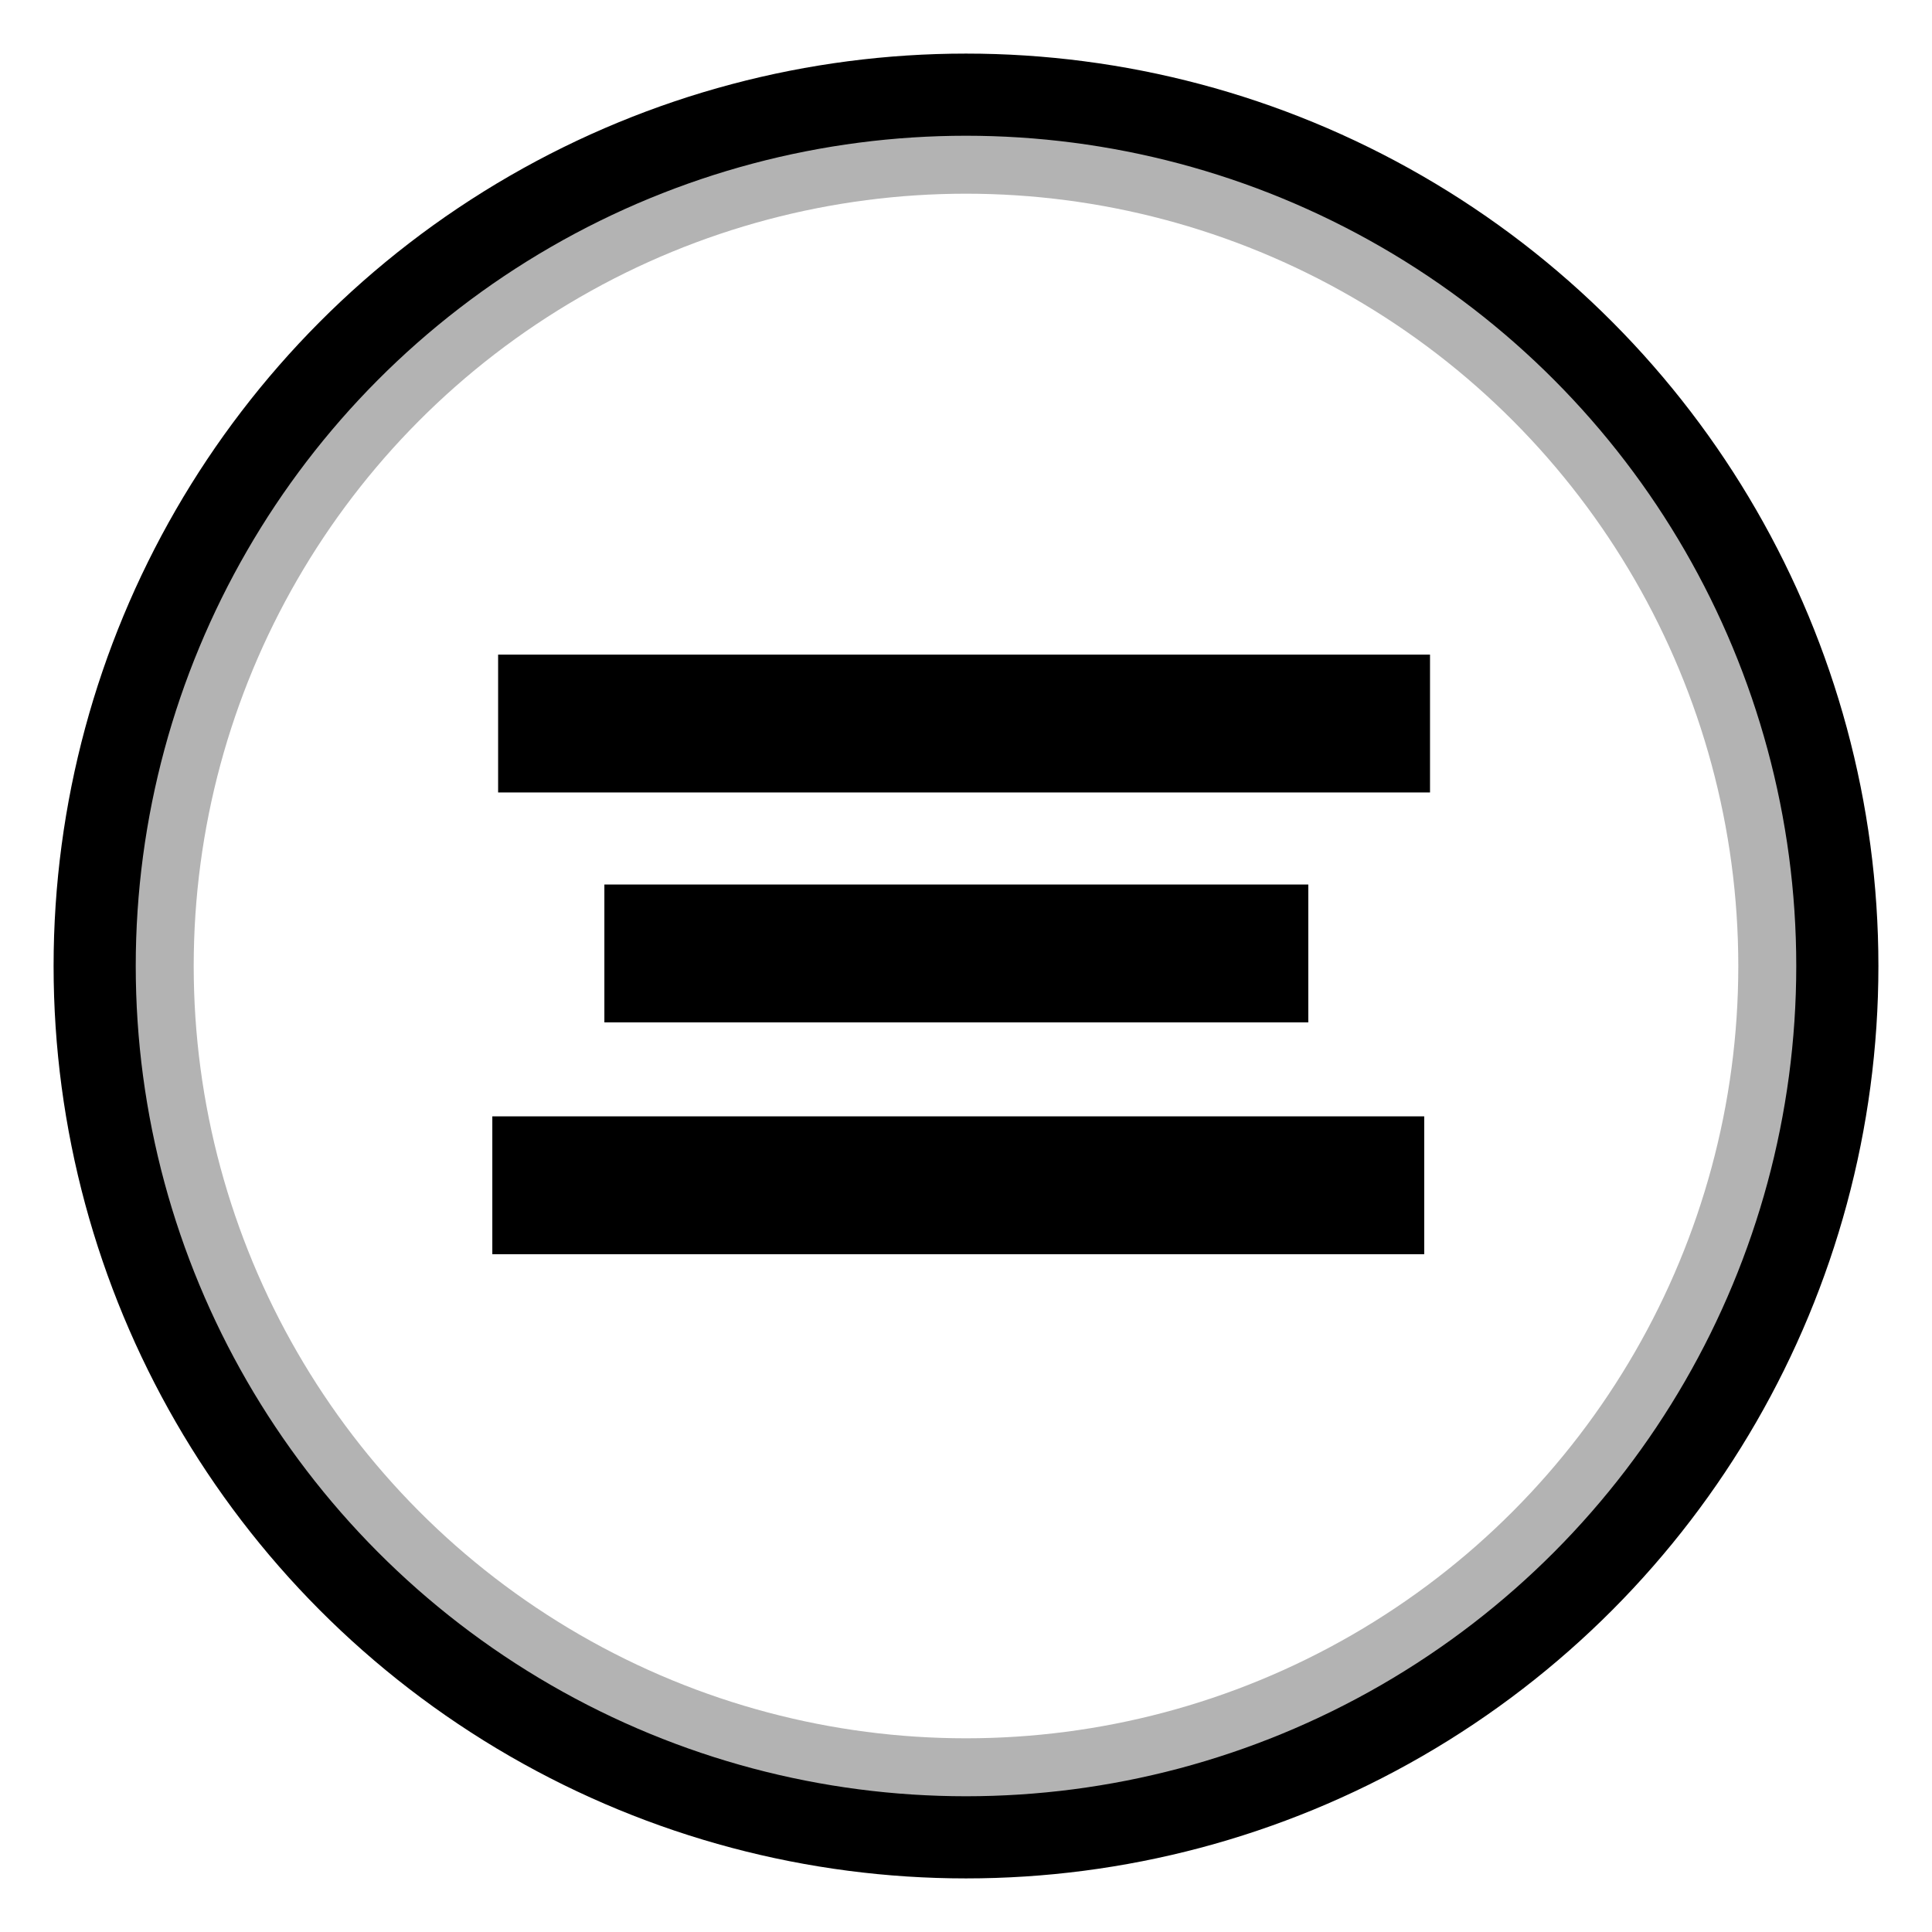
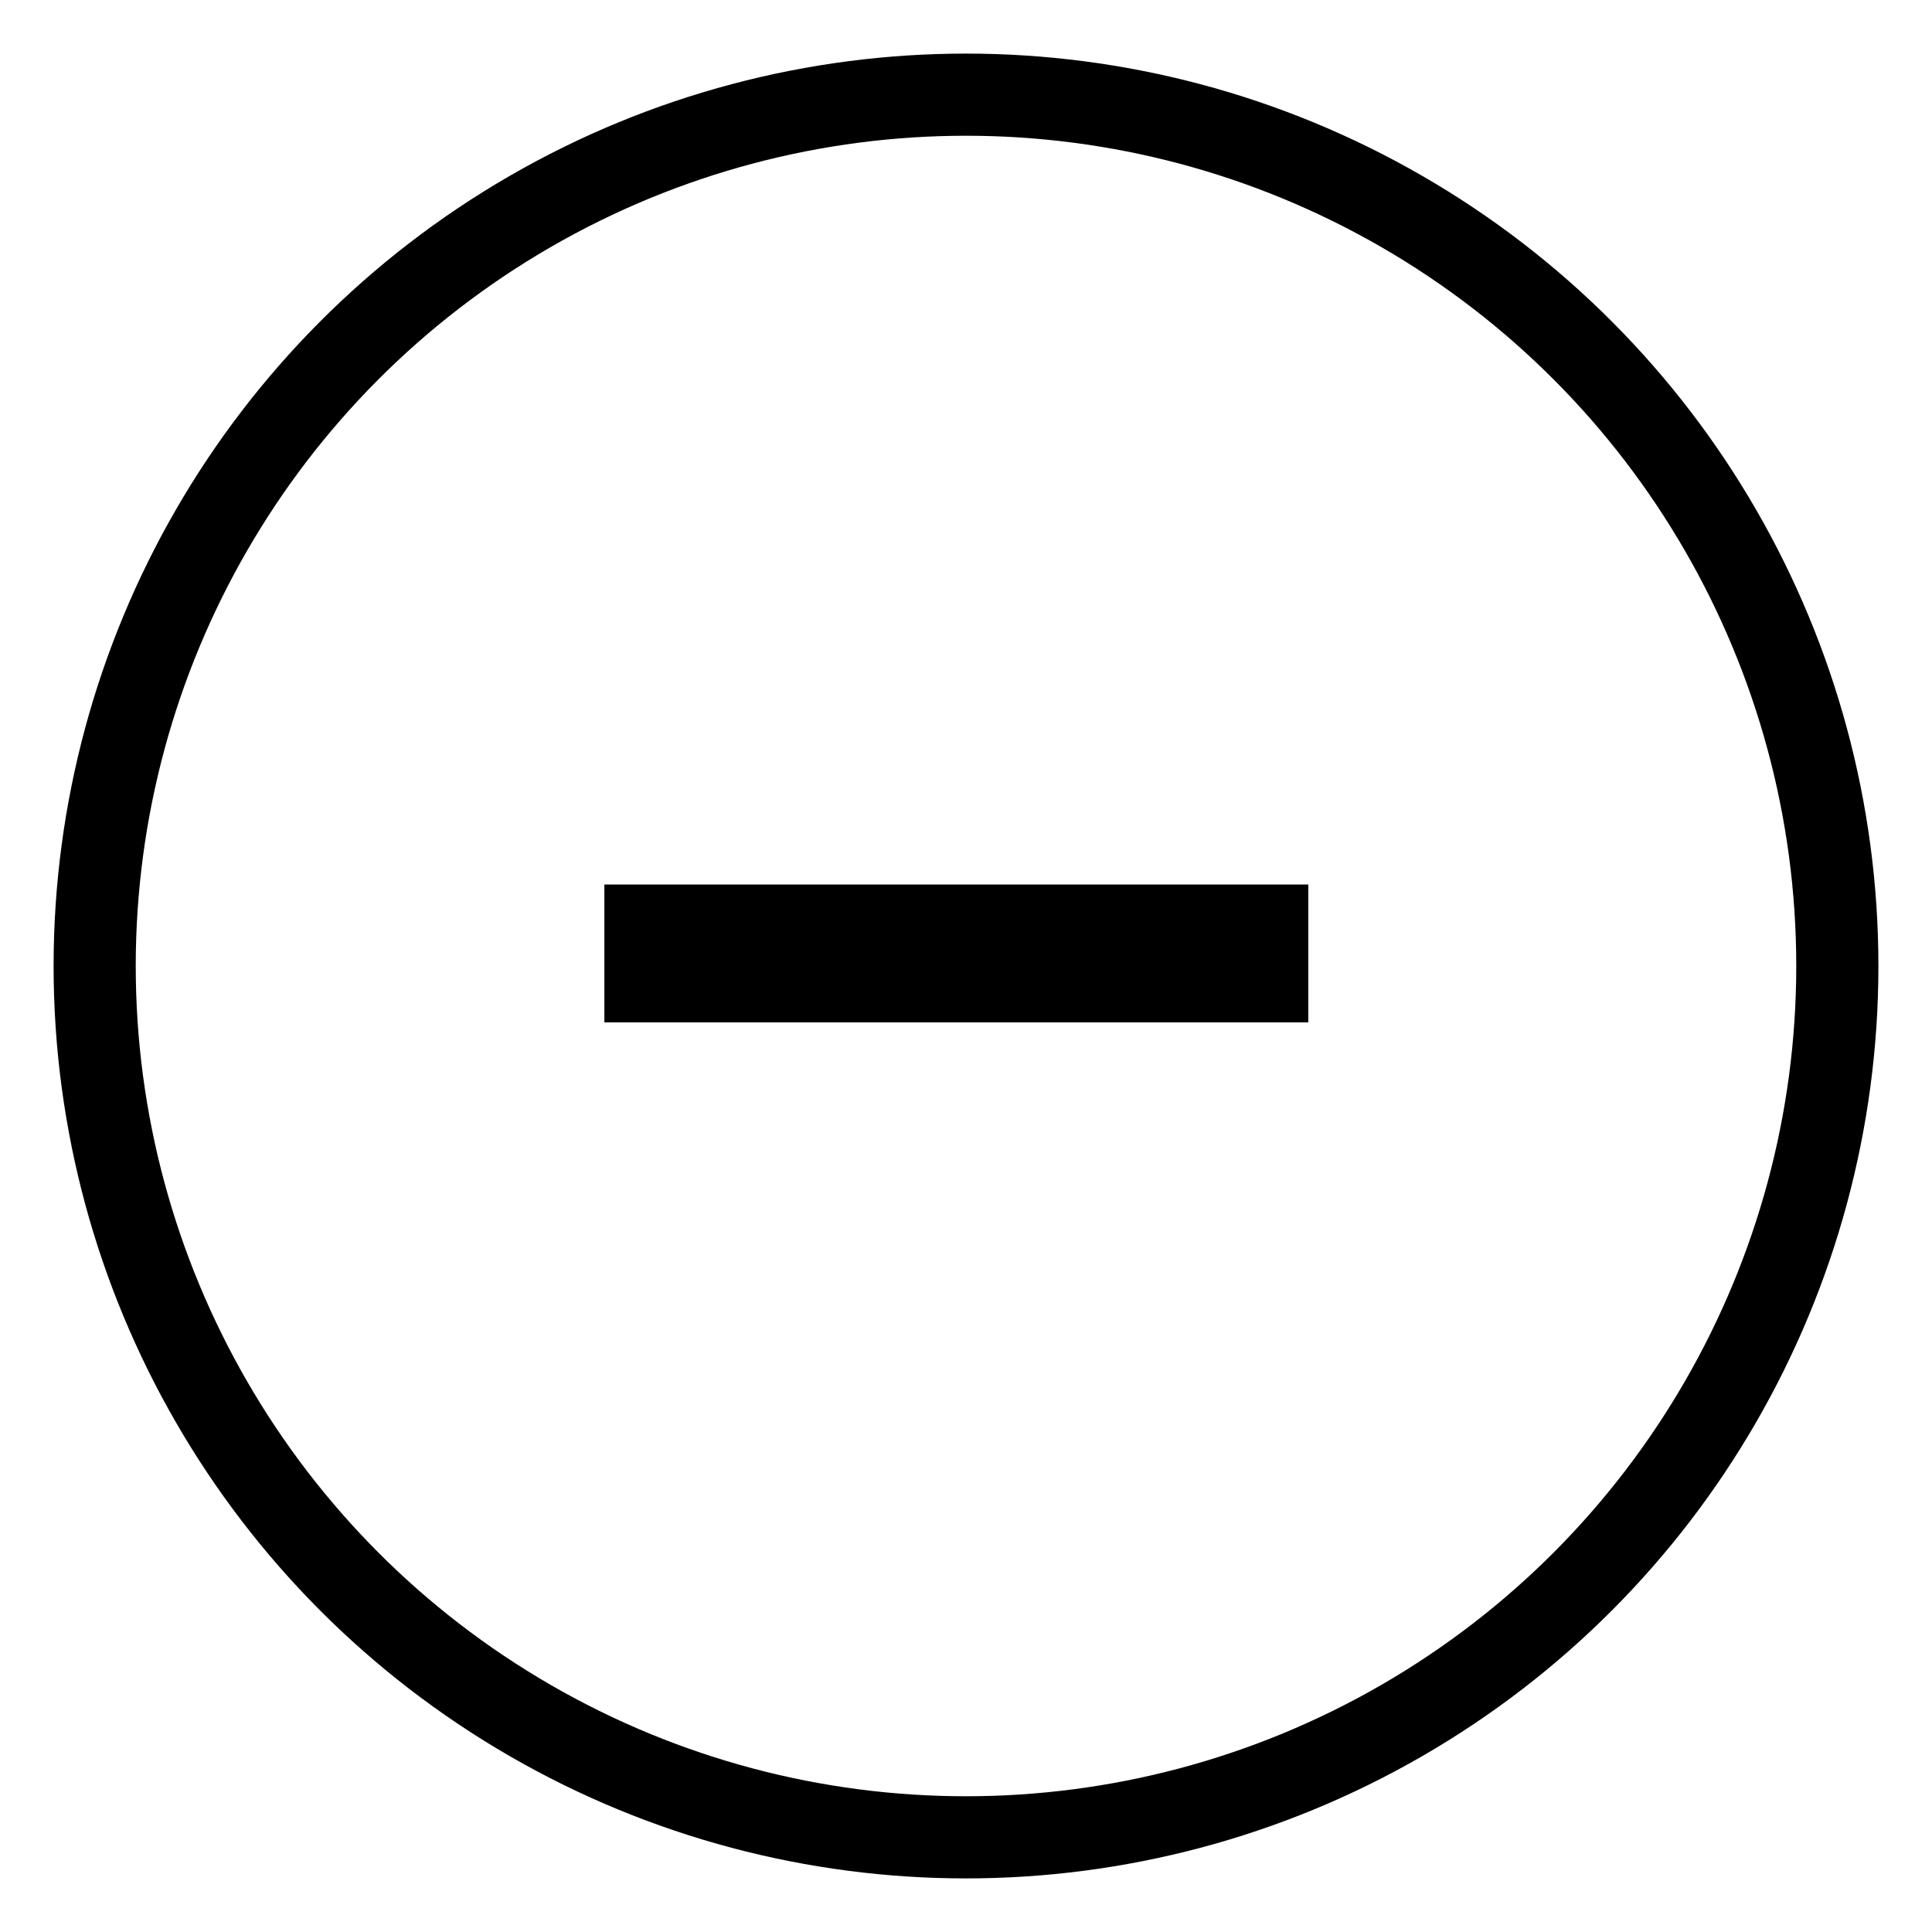
<svg xmlns="http://www.w3.org/2000/svg" version="1.1" id="Layer_1" x="0px" y="0px" viewBox="0 0 100 100" style="enable-background:new 0 0 100 100;" xml:space="preserve">
  <style type="text/css"> .st0{fill:none;stroke:#000000;stroke-width:4.252;stroke-miterlimit:10;} .st1{display:none;opacity:0.15;} .st2{display:inline;fill-rule:evenodd;clip-rule:evenodd;stroke:#000000;stroke-width:2.835;stroke-miterlimit:10;} .st3{opacity:0.3;fill:none;stroke:#000000;stroke-width:4.252;stroke-miterlimit:10;} .st4{fill-rule:evenodd;clip-rule:evenodd;stroke:#000000;stroke-width:2.835;stroke-miterlimit:10;} </style>
  <circle class="st0" cx="50" cy="50" r="45.1" />
  <g class="st1">
    <rect x="30.5" y="38.9" class="st2" width="45.4" height="4.3" />
-     <rect x="36" y="50.8" class="st2" width="33.6" height="4.3" />
-     <rect x="30.2" y="62.8" class="st2" width="45.4" height="4.3" />
  </g>
-   <circle class="st3" cx="50" cy="50" r="42.1" />
  <g>
-     <rect x="27.2" y="35.3" class="st4" width="45.4" height="4.3" />
    <rect x="32.7" y="47.2" class="st4" width="33.6" height="4.3" />
-     <rect x="26.9" y="59.2" class="st4" width="45.4" height="4.3" />
  </g>
</svg>